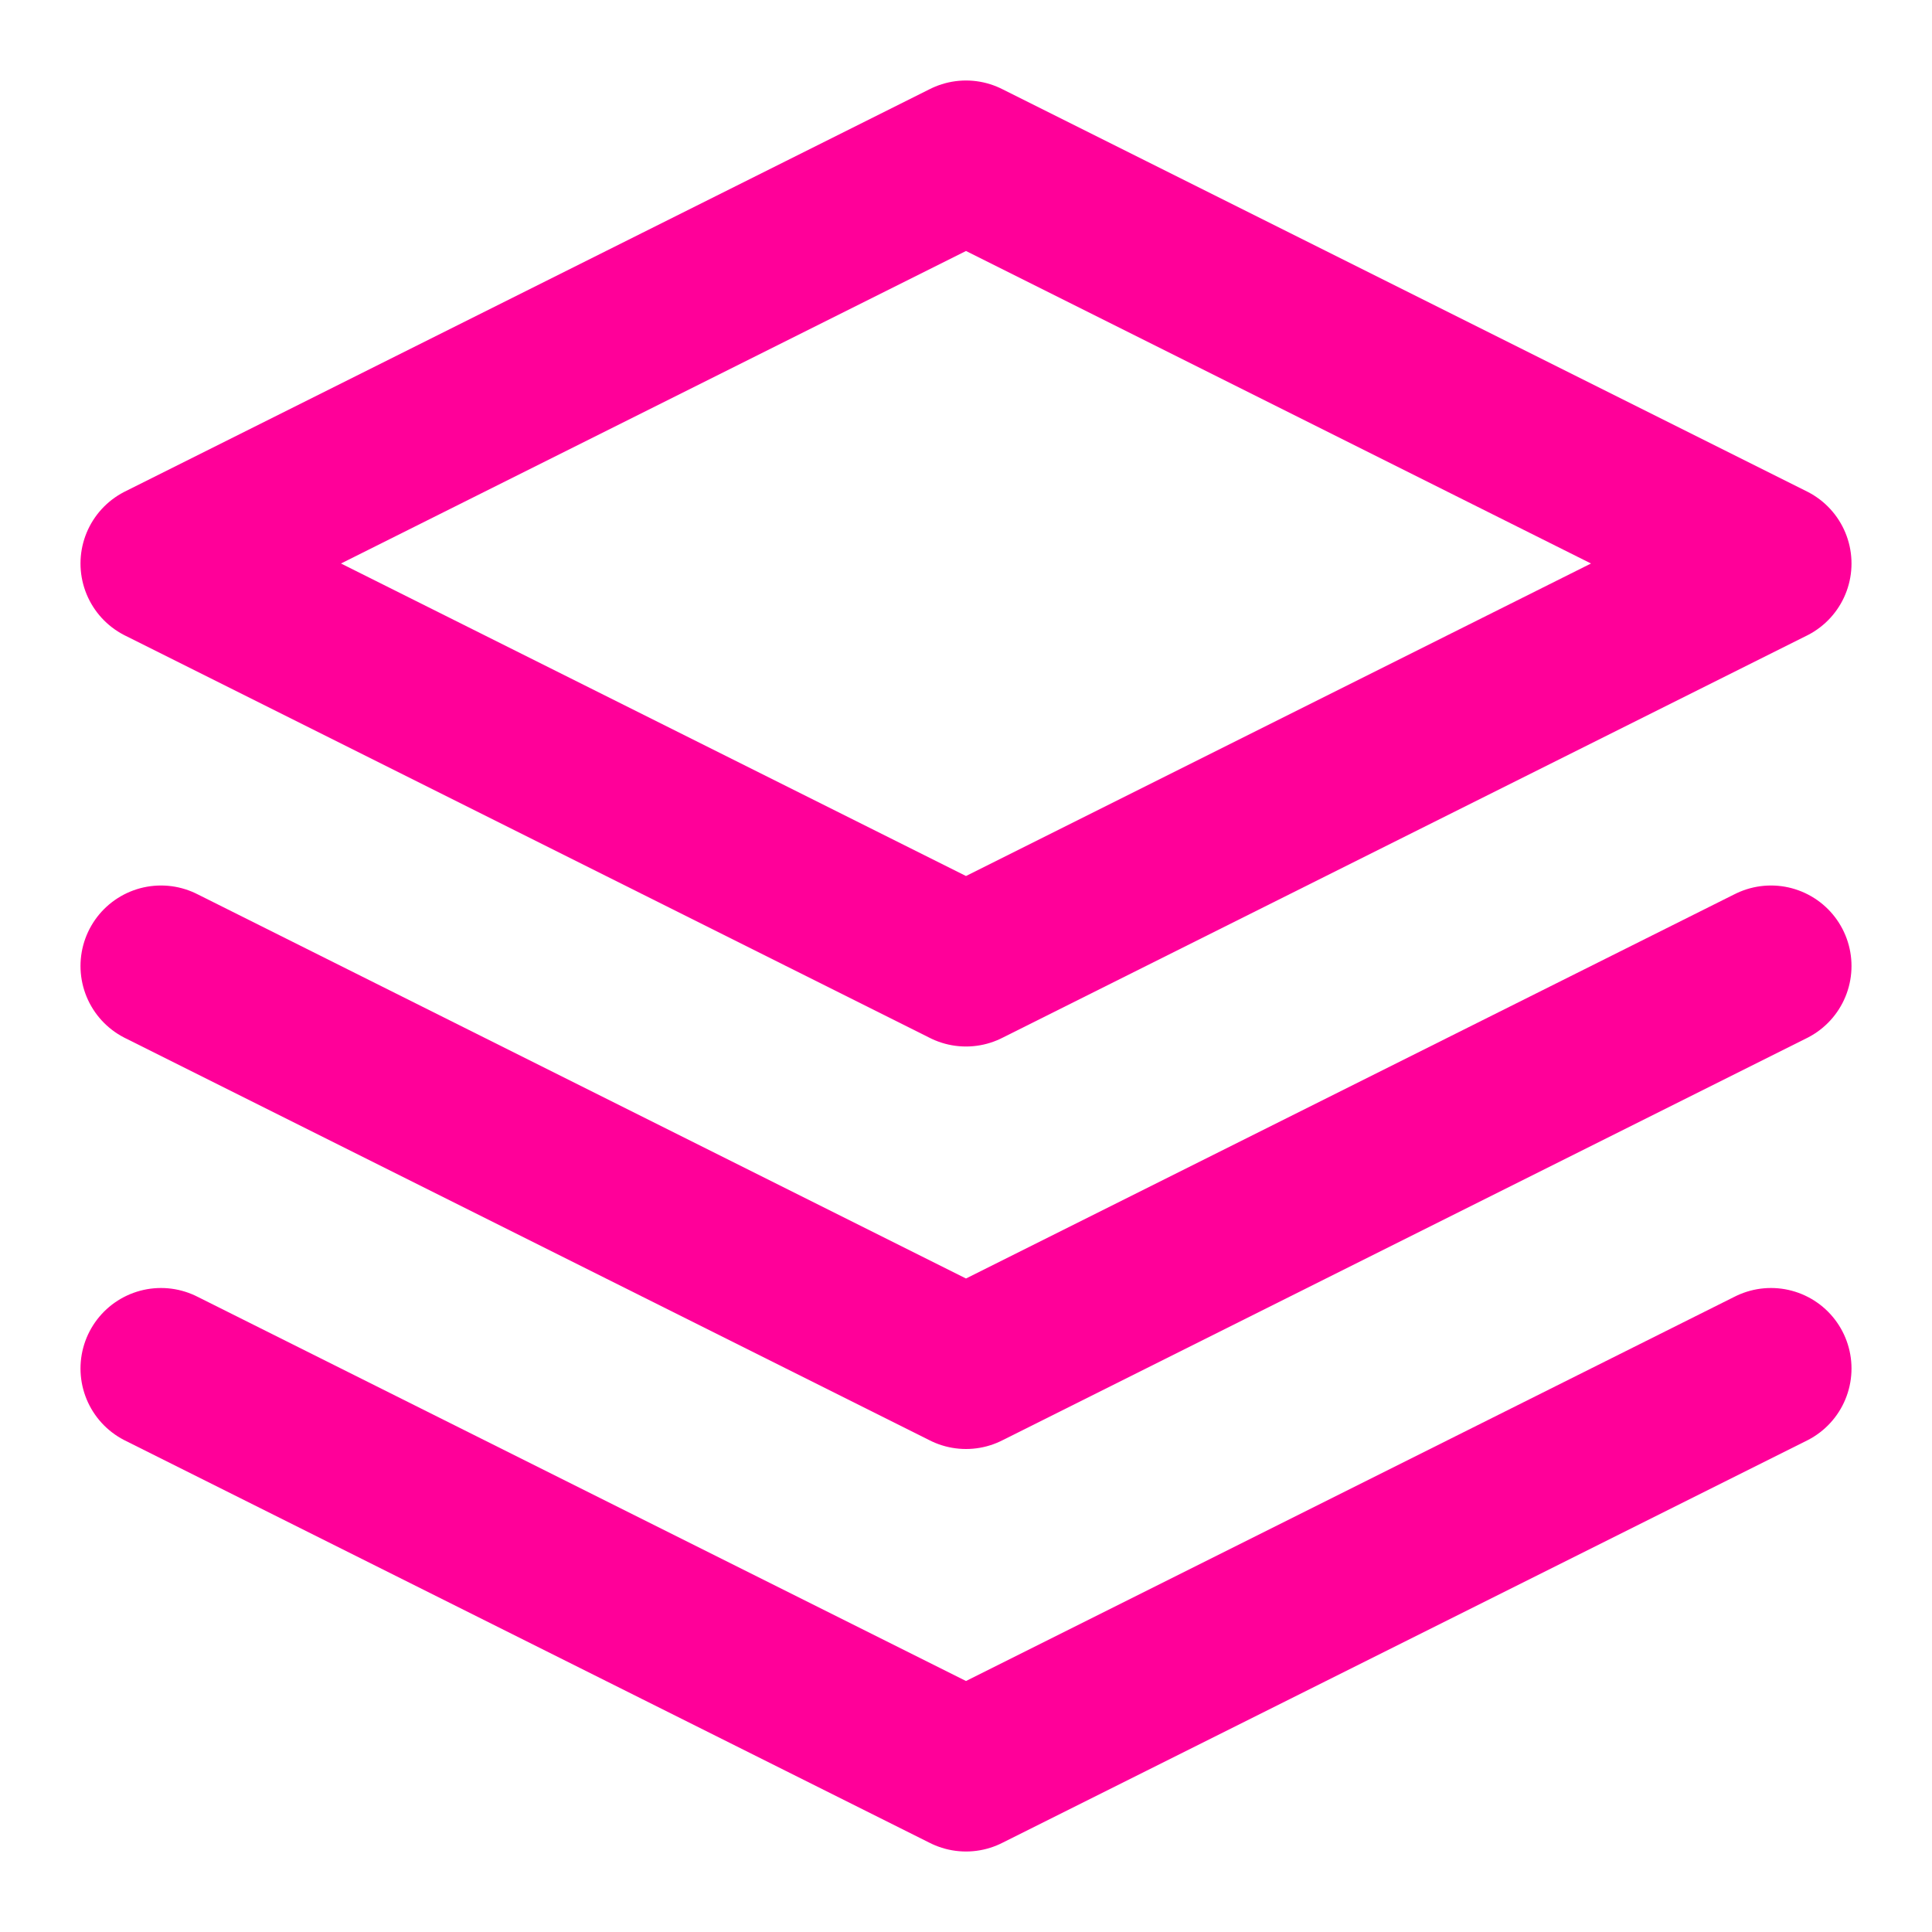
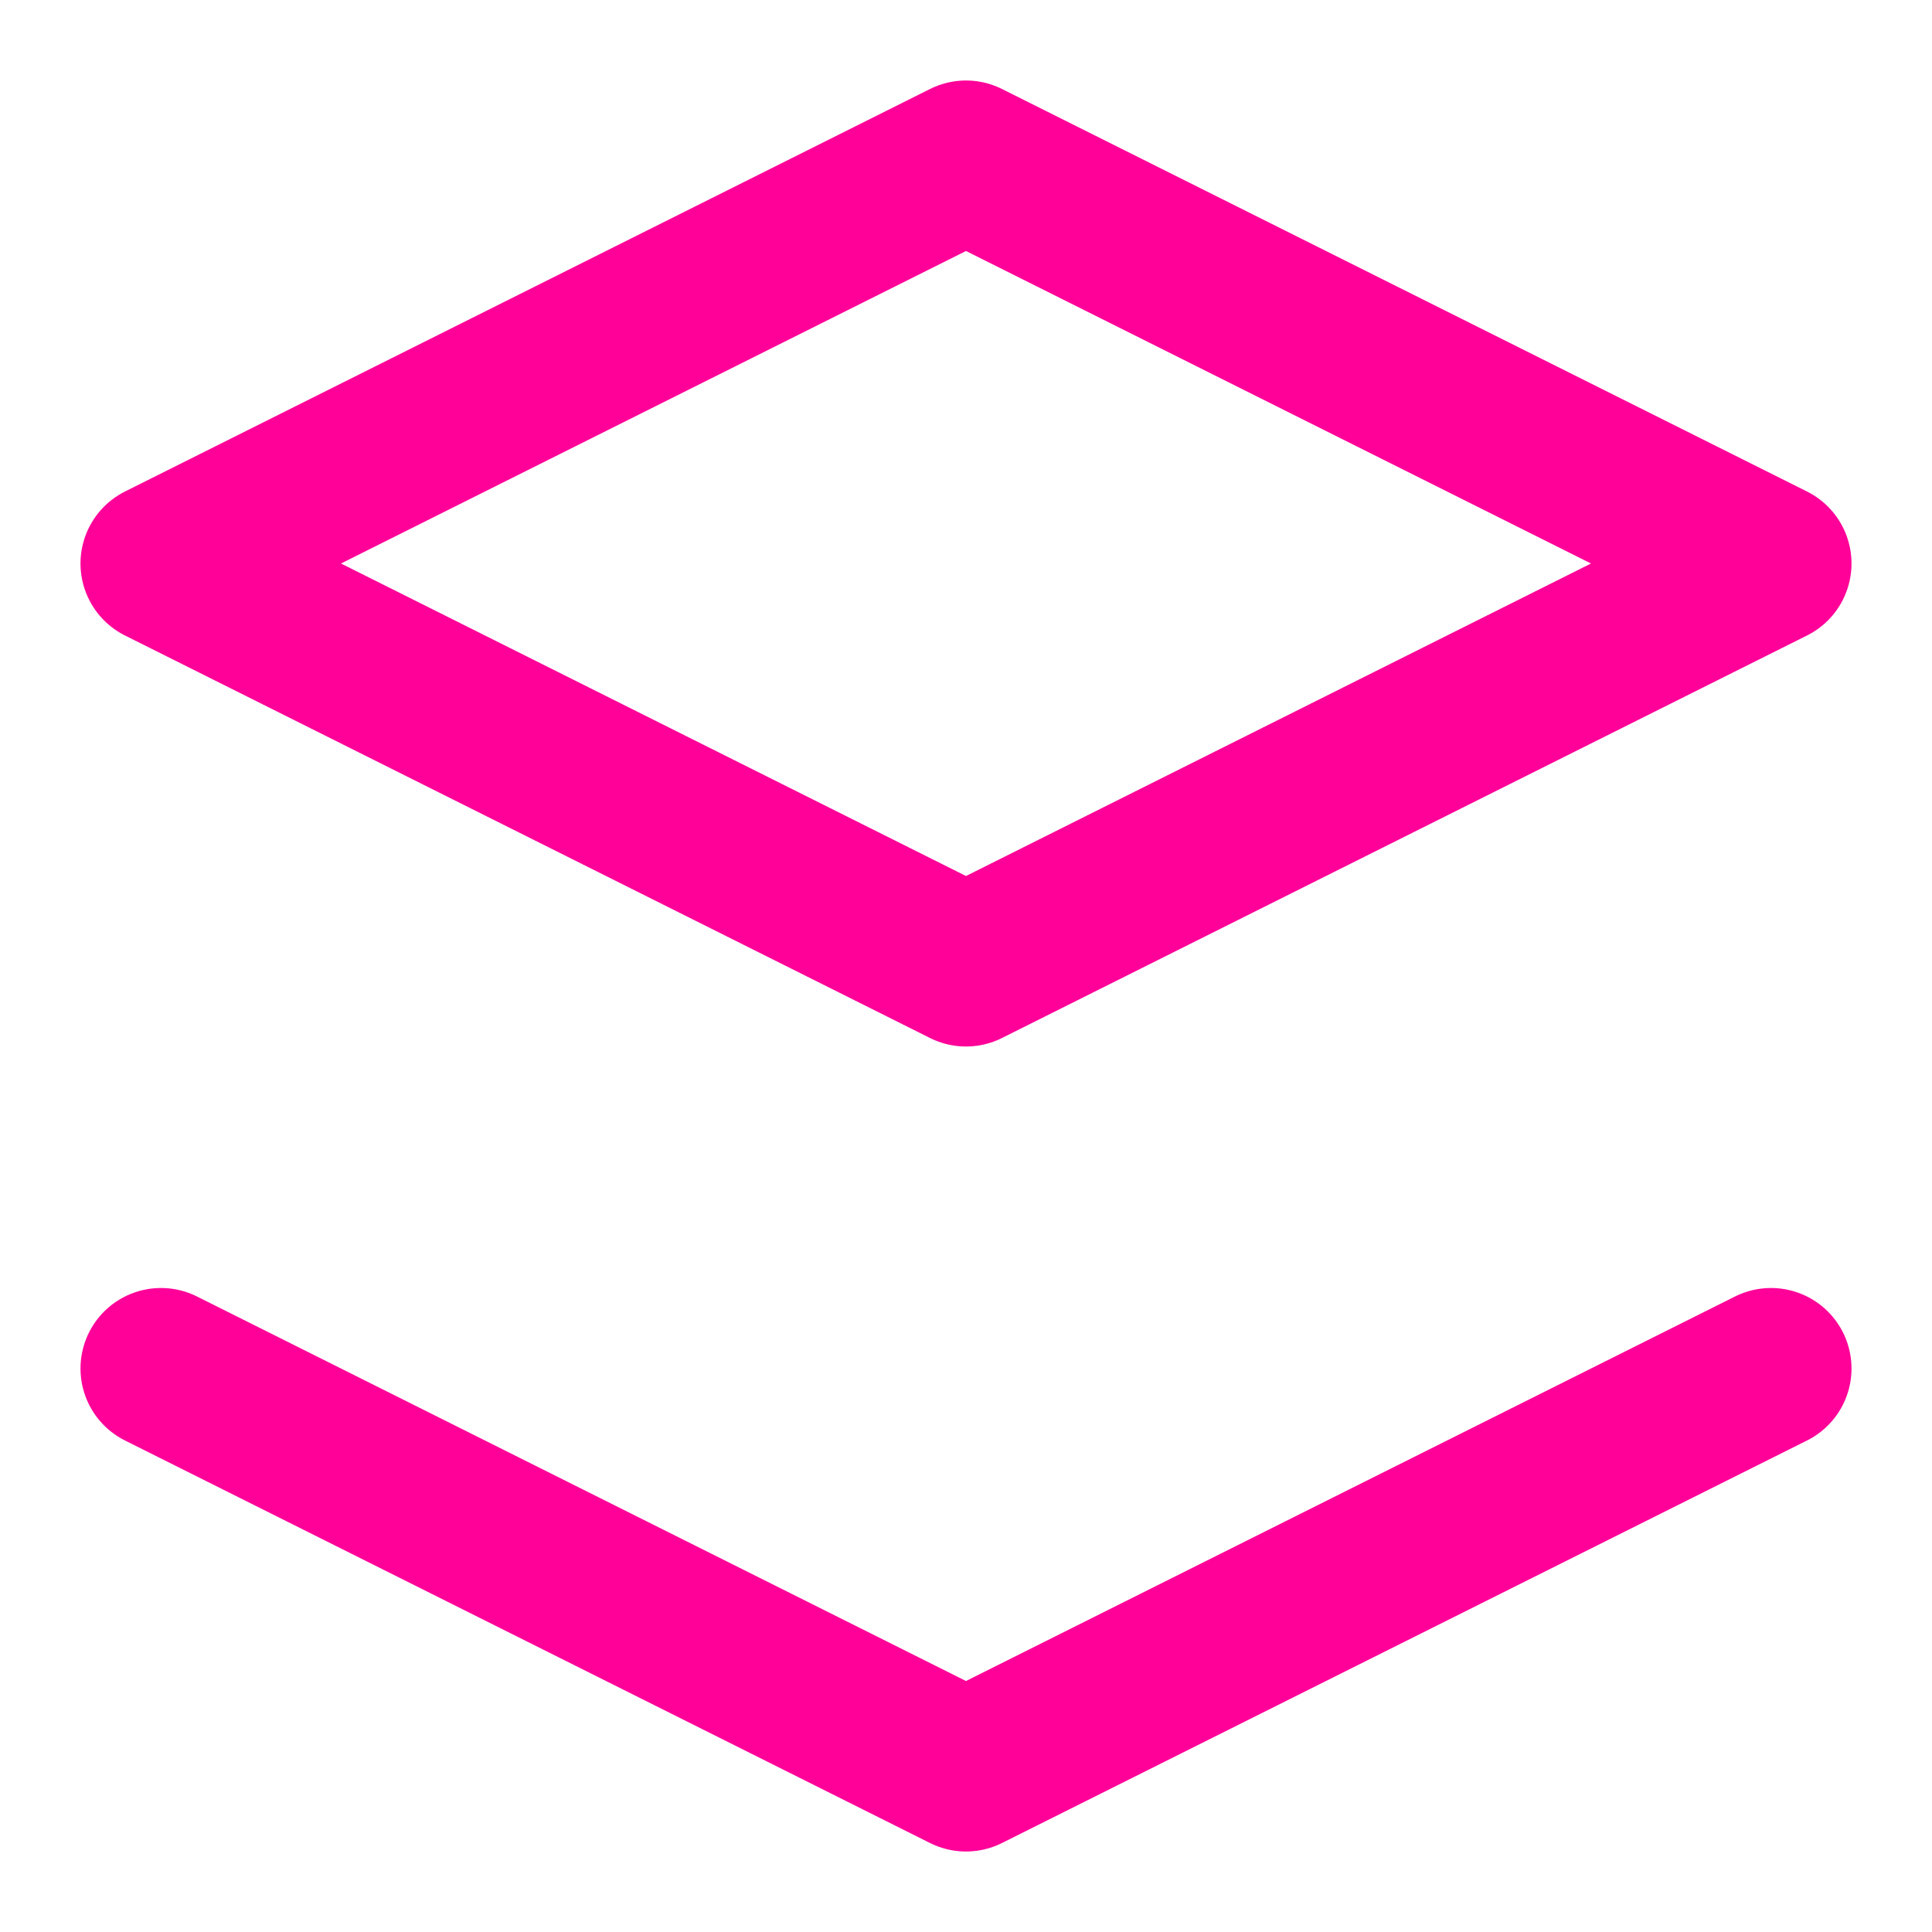
<svg xmlns="http://www.w3.org/2000/svg" width="64" height="64" viewBox="0 0 24 24" fill="none" stroke="#ff0099" stroke-width="2" stroke-linecap="round" stroke-linejoin="round" class="feather feather-layers">
  <polygon points="12 2 2 7 12 12 22 7 12 2" />
  <polyline points="2 17 12 22 22 17" />
-   <polyline points="2 12 12 17 22 12" />
</svg>